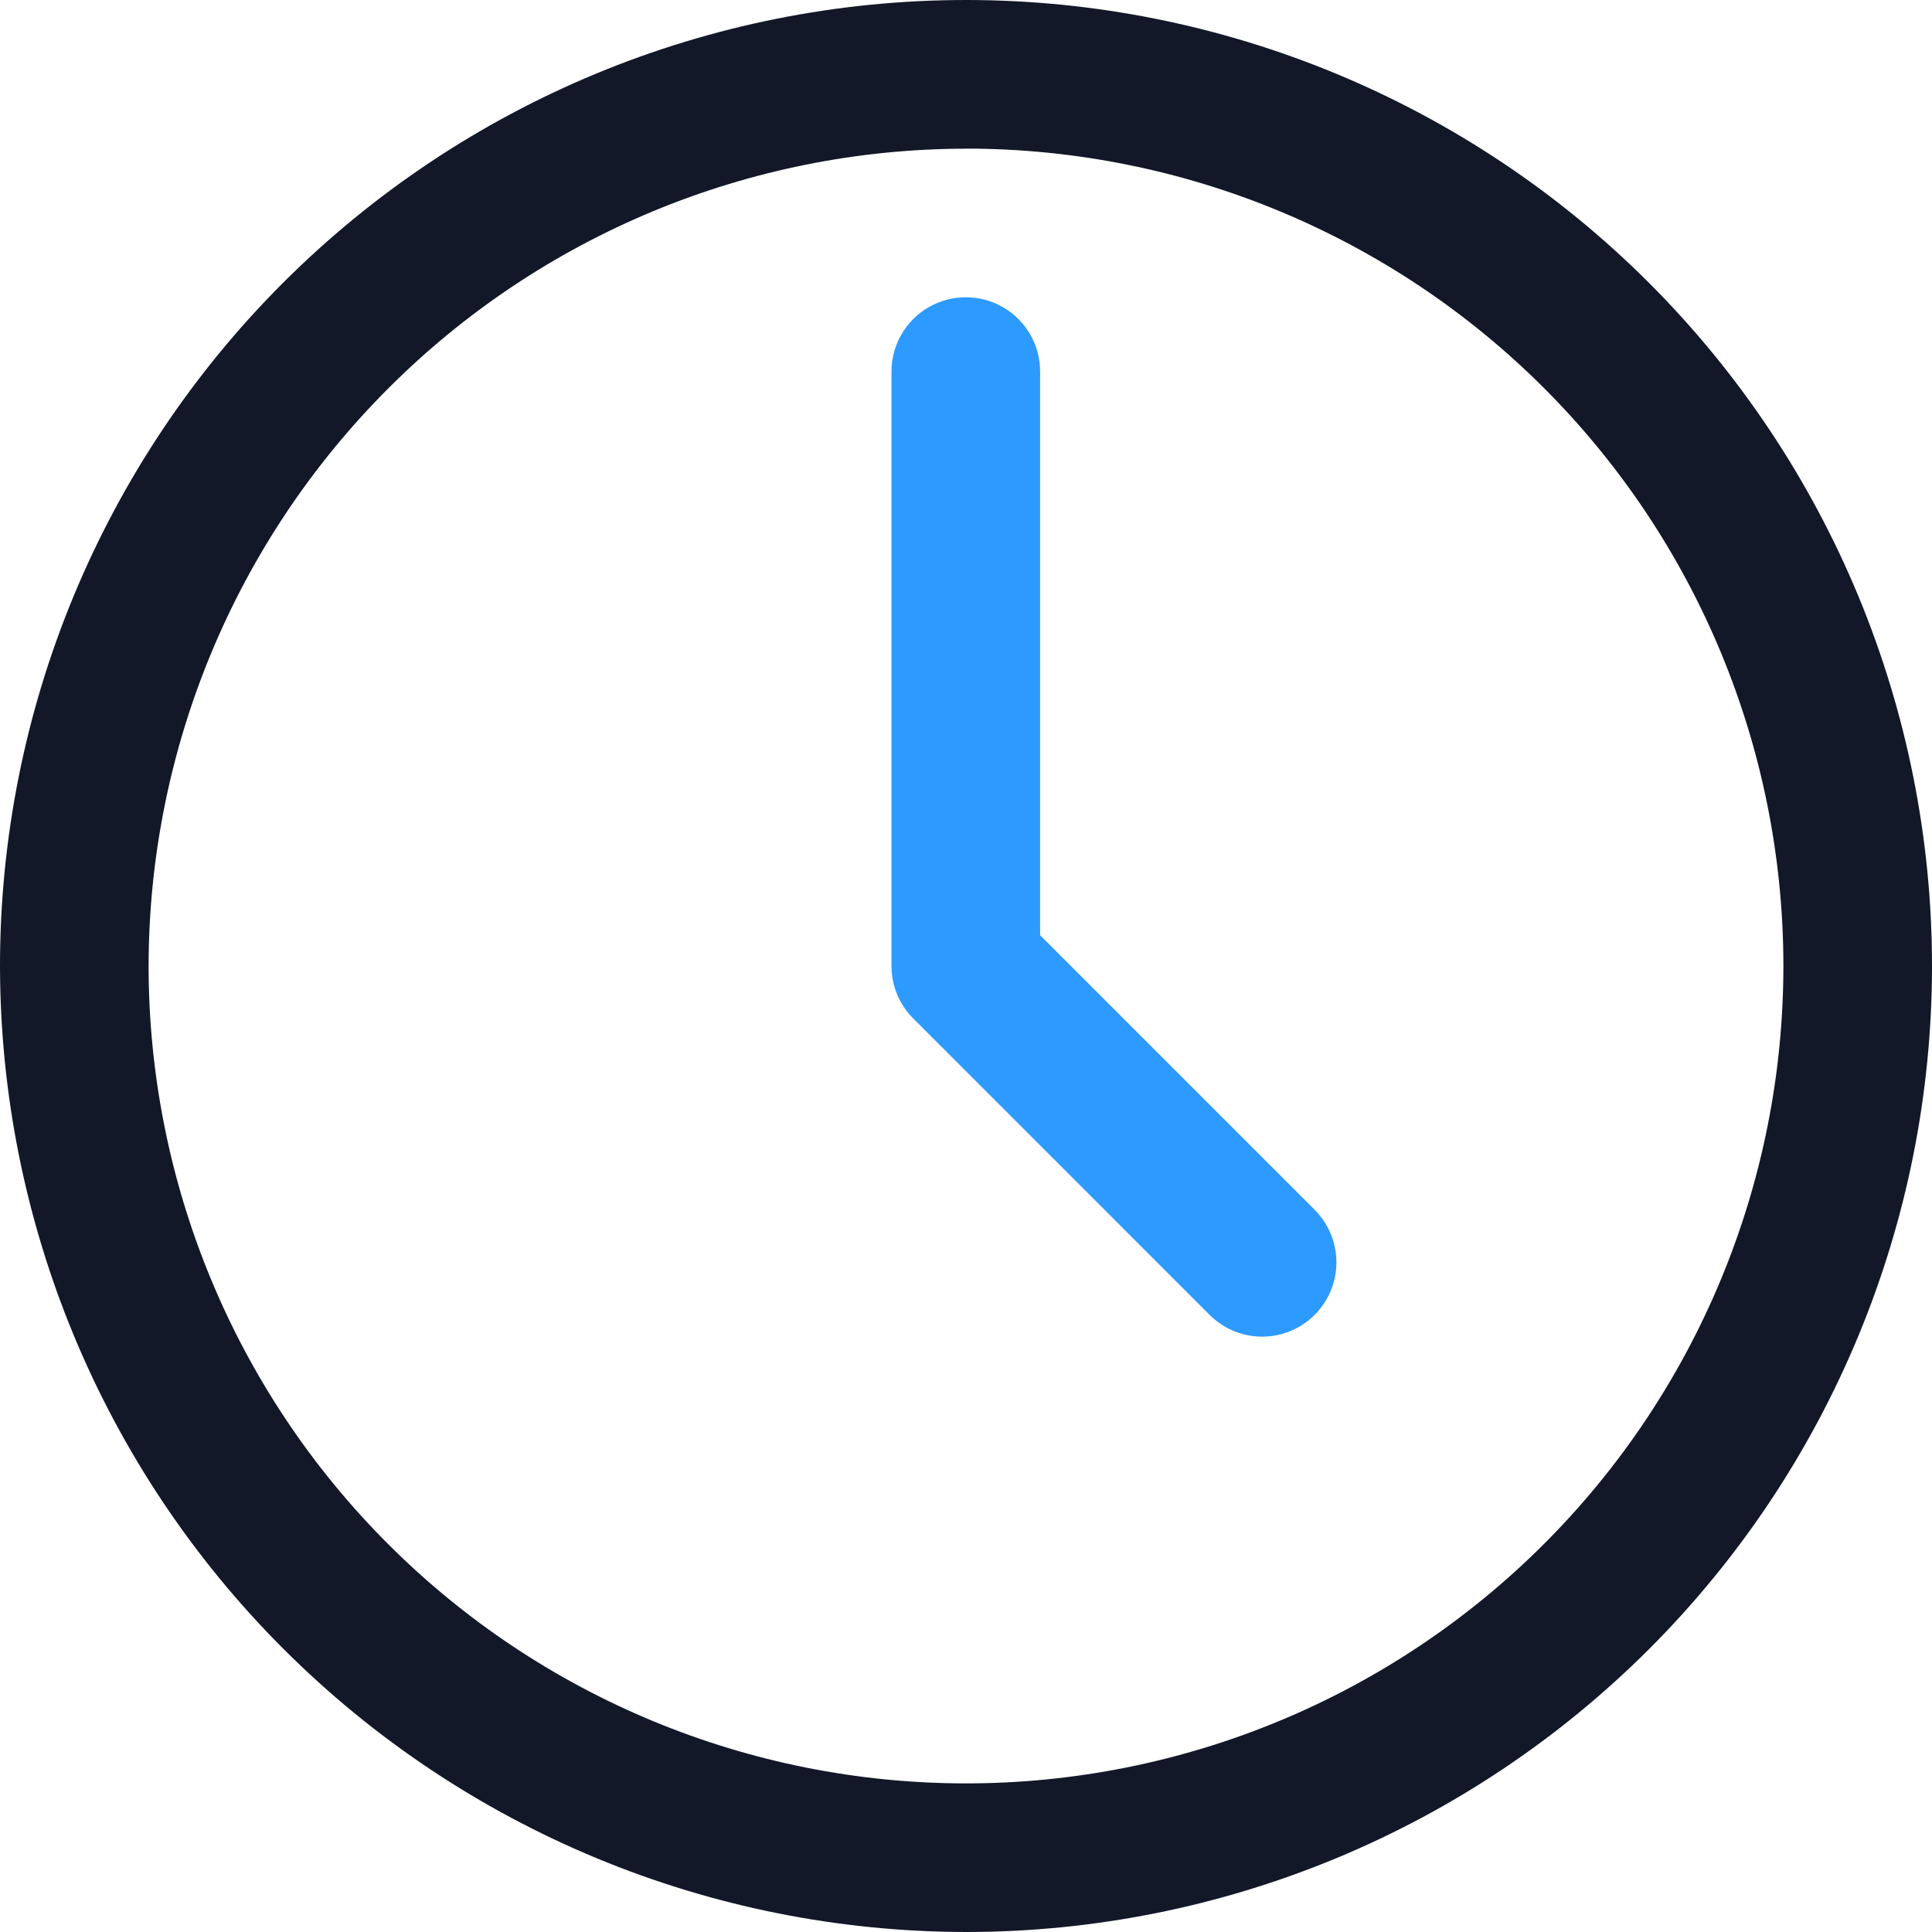
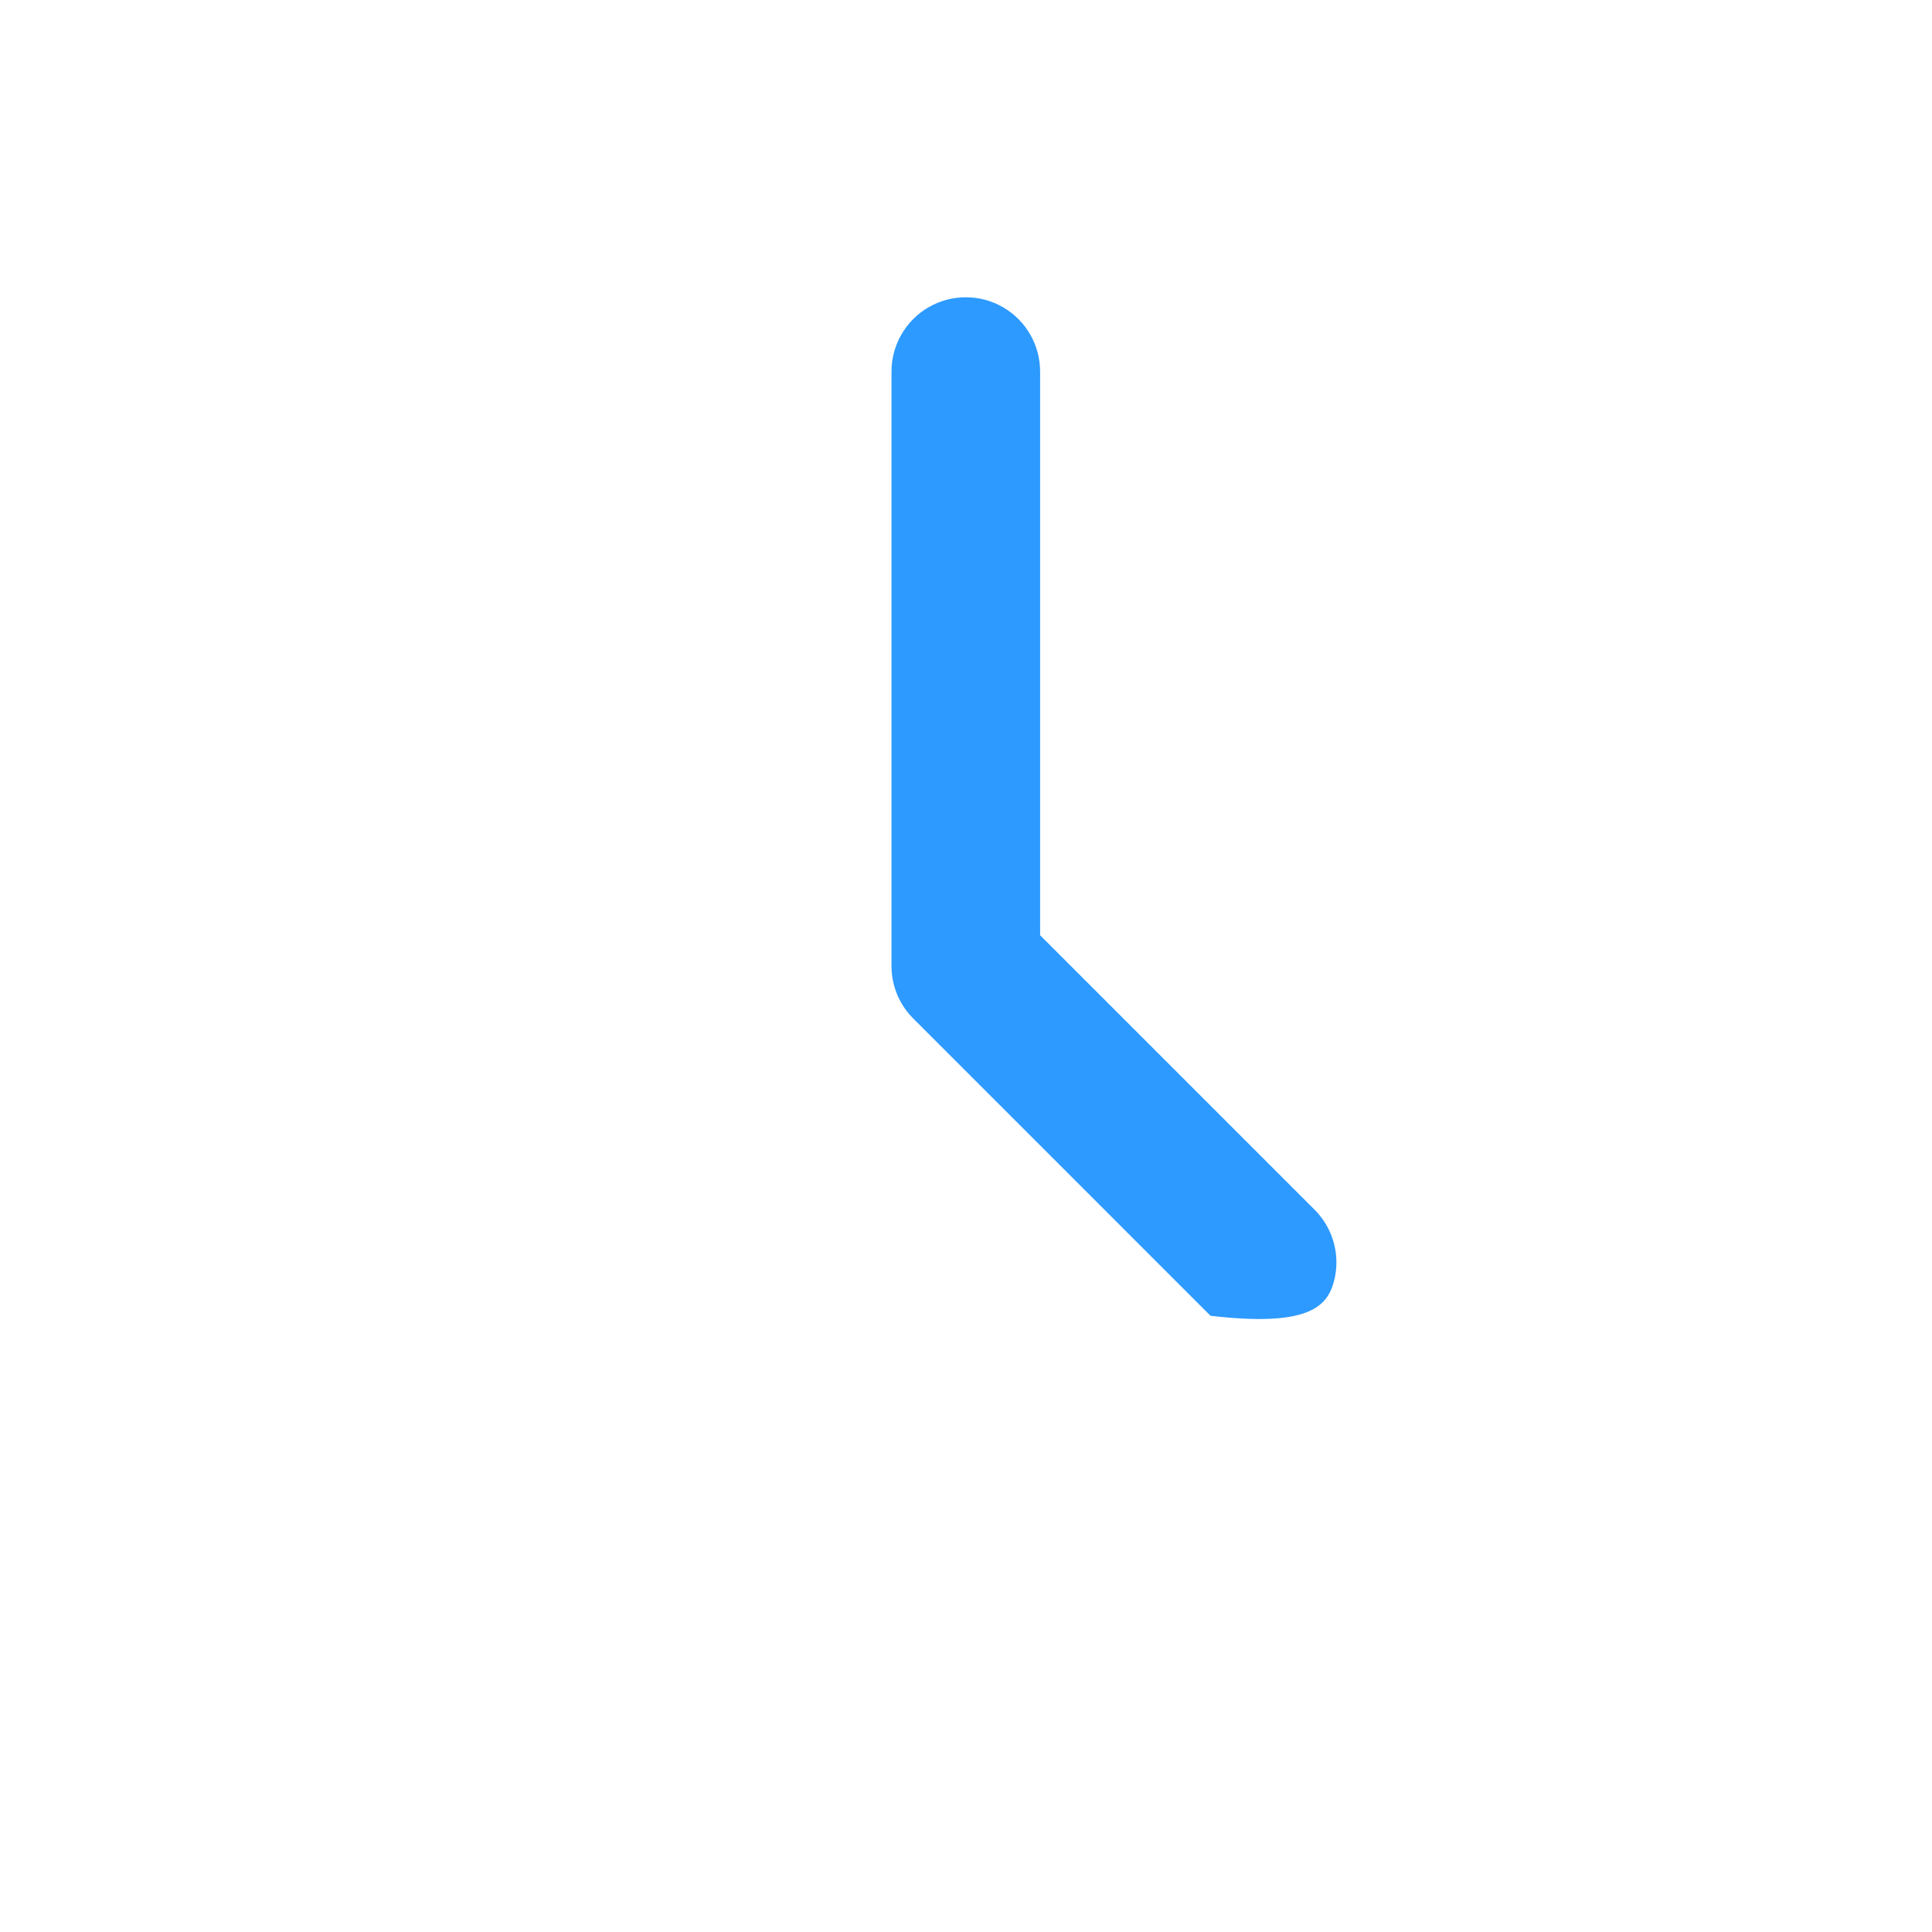
<svg xmlns="http://www.w3.org/2000/svg" width="25" height="25" viewBox="0 0 25 25" fill="none">
-   <path d="M12.5 25C15.815 25 18.994 23.683 21.339 21.339C23.683 18.995 25 15.815 25 12.5C25 9.185 23.683 6.006 21.339 3.661C18.995 1.317 15.815 0 12.5 0C9.185 0 6.006 1.317 3.661 3.661C1.317 6.005 0 9.185 0 12.5C0.004 15.814 1.322 18.991 3.665 21.334C6.009 23.678 9.186 24.996 12.5 25L12.5 25ZM12.5 1.923C15.305 1.923 17.995 3.038 19.979 5.021C21.963 7.005 23.077 9.695 23.077 12.5C23.077 15.306 21.963 17.996 19.979 19.979C17.995 21.963 15.305 23.077 12.5 23.077C9.695 23.077 7.004 21.963 5.021 19.979C3.037 17.996 1.923 15.306 1.923 12.5C1.926 9.696 3.042 7.008 5.025 5.025C7.007 3.042 9.696 1.927 12.5 1.924L12.5 1.923Z" fill="#121828" />
-   <path d="M15.664 17.026C15.908 17.262 16.259 17.352 16.586 17.262C16.914 17.172 17.169 16.916 17.259 16.589C17.349 16.261 17.259 15.911 17.023 15.666L13.459 12.102V4.808C13.459 4.464 13.276 4.147 12.978 3.975C12.681 3.804 12.314 3.804 12.017 3.975C11.719 4.147 11.536 4.465 11.536 4.808V12.5C11.536 12.755 11.637 13 11.818 13.18L15.664 17.026Z" fill="#2D9AFF" />
+   <path d="M15.664 17.026C16.914 17.172 17.169 16.916 17.259 16.589C17.349 16.261 17.259 15.911 17.023 15.666L13.459 12.102V4.808C13.459 4.464 13.276 4.147 12.978 3.975C12.681 3.804 12.314 3.804 12.017 3.975C11.719 4.147 11.536 4.465 11.536 4.808V12.5C11.536 12.755 11.637 13 11.818 13.18L15.664 17.026Z" fill="#2D9AFF" />
</svg>